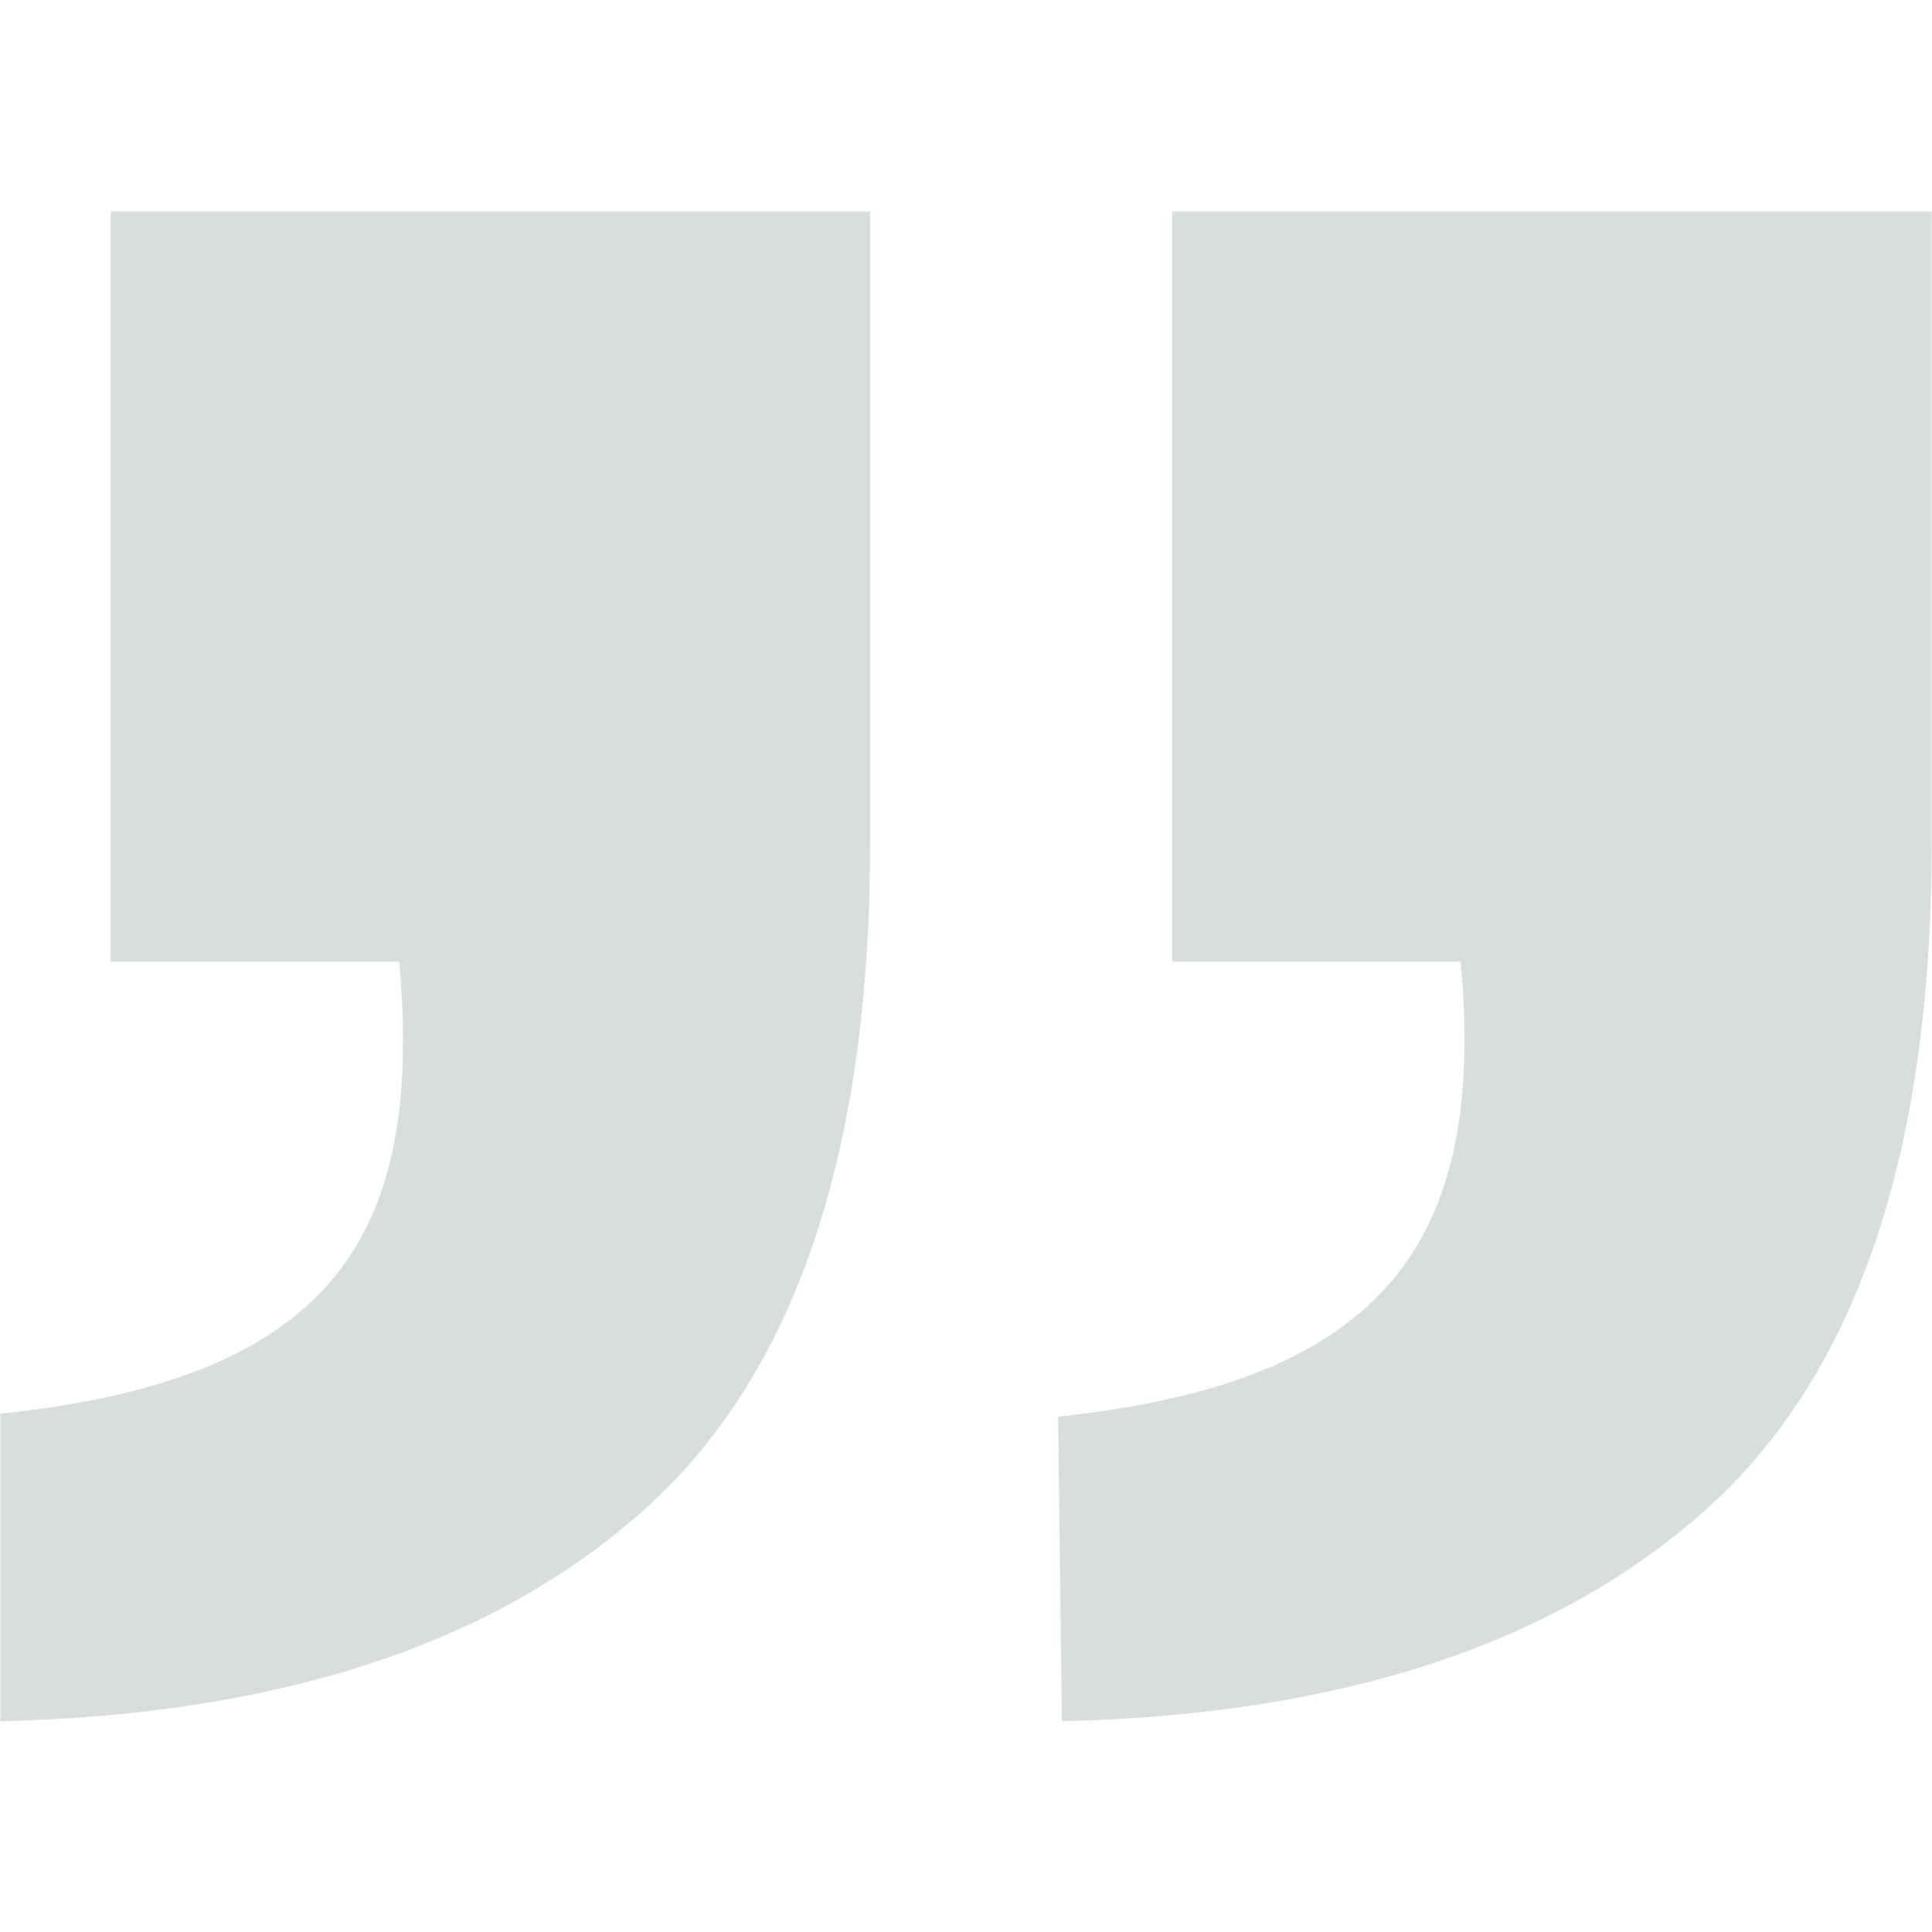
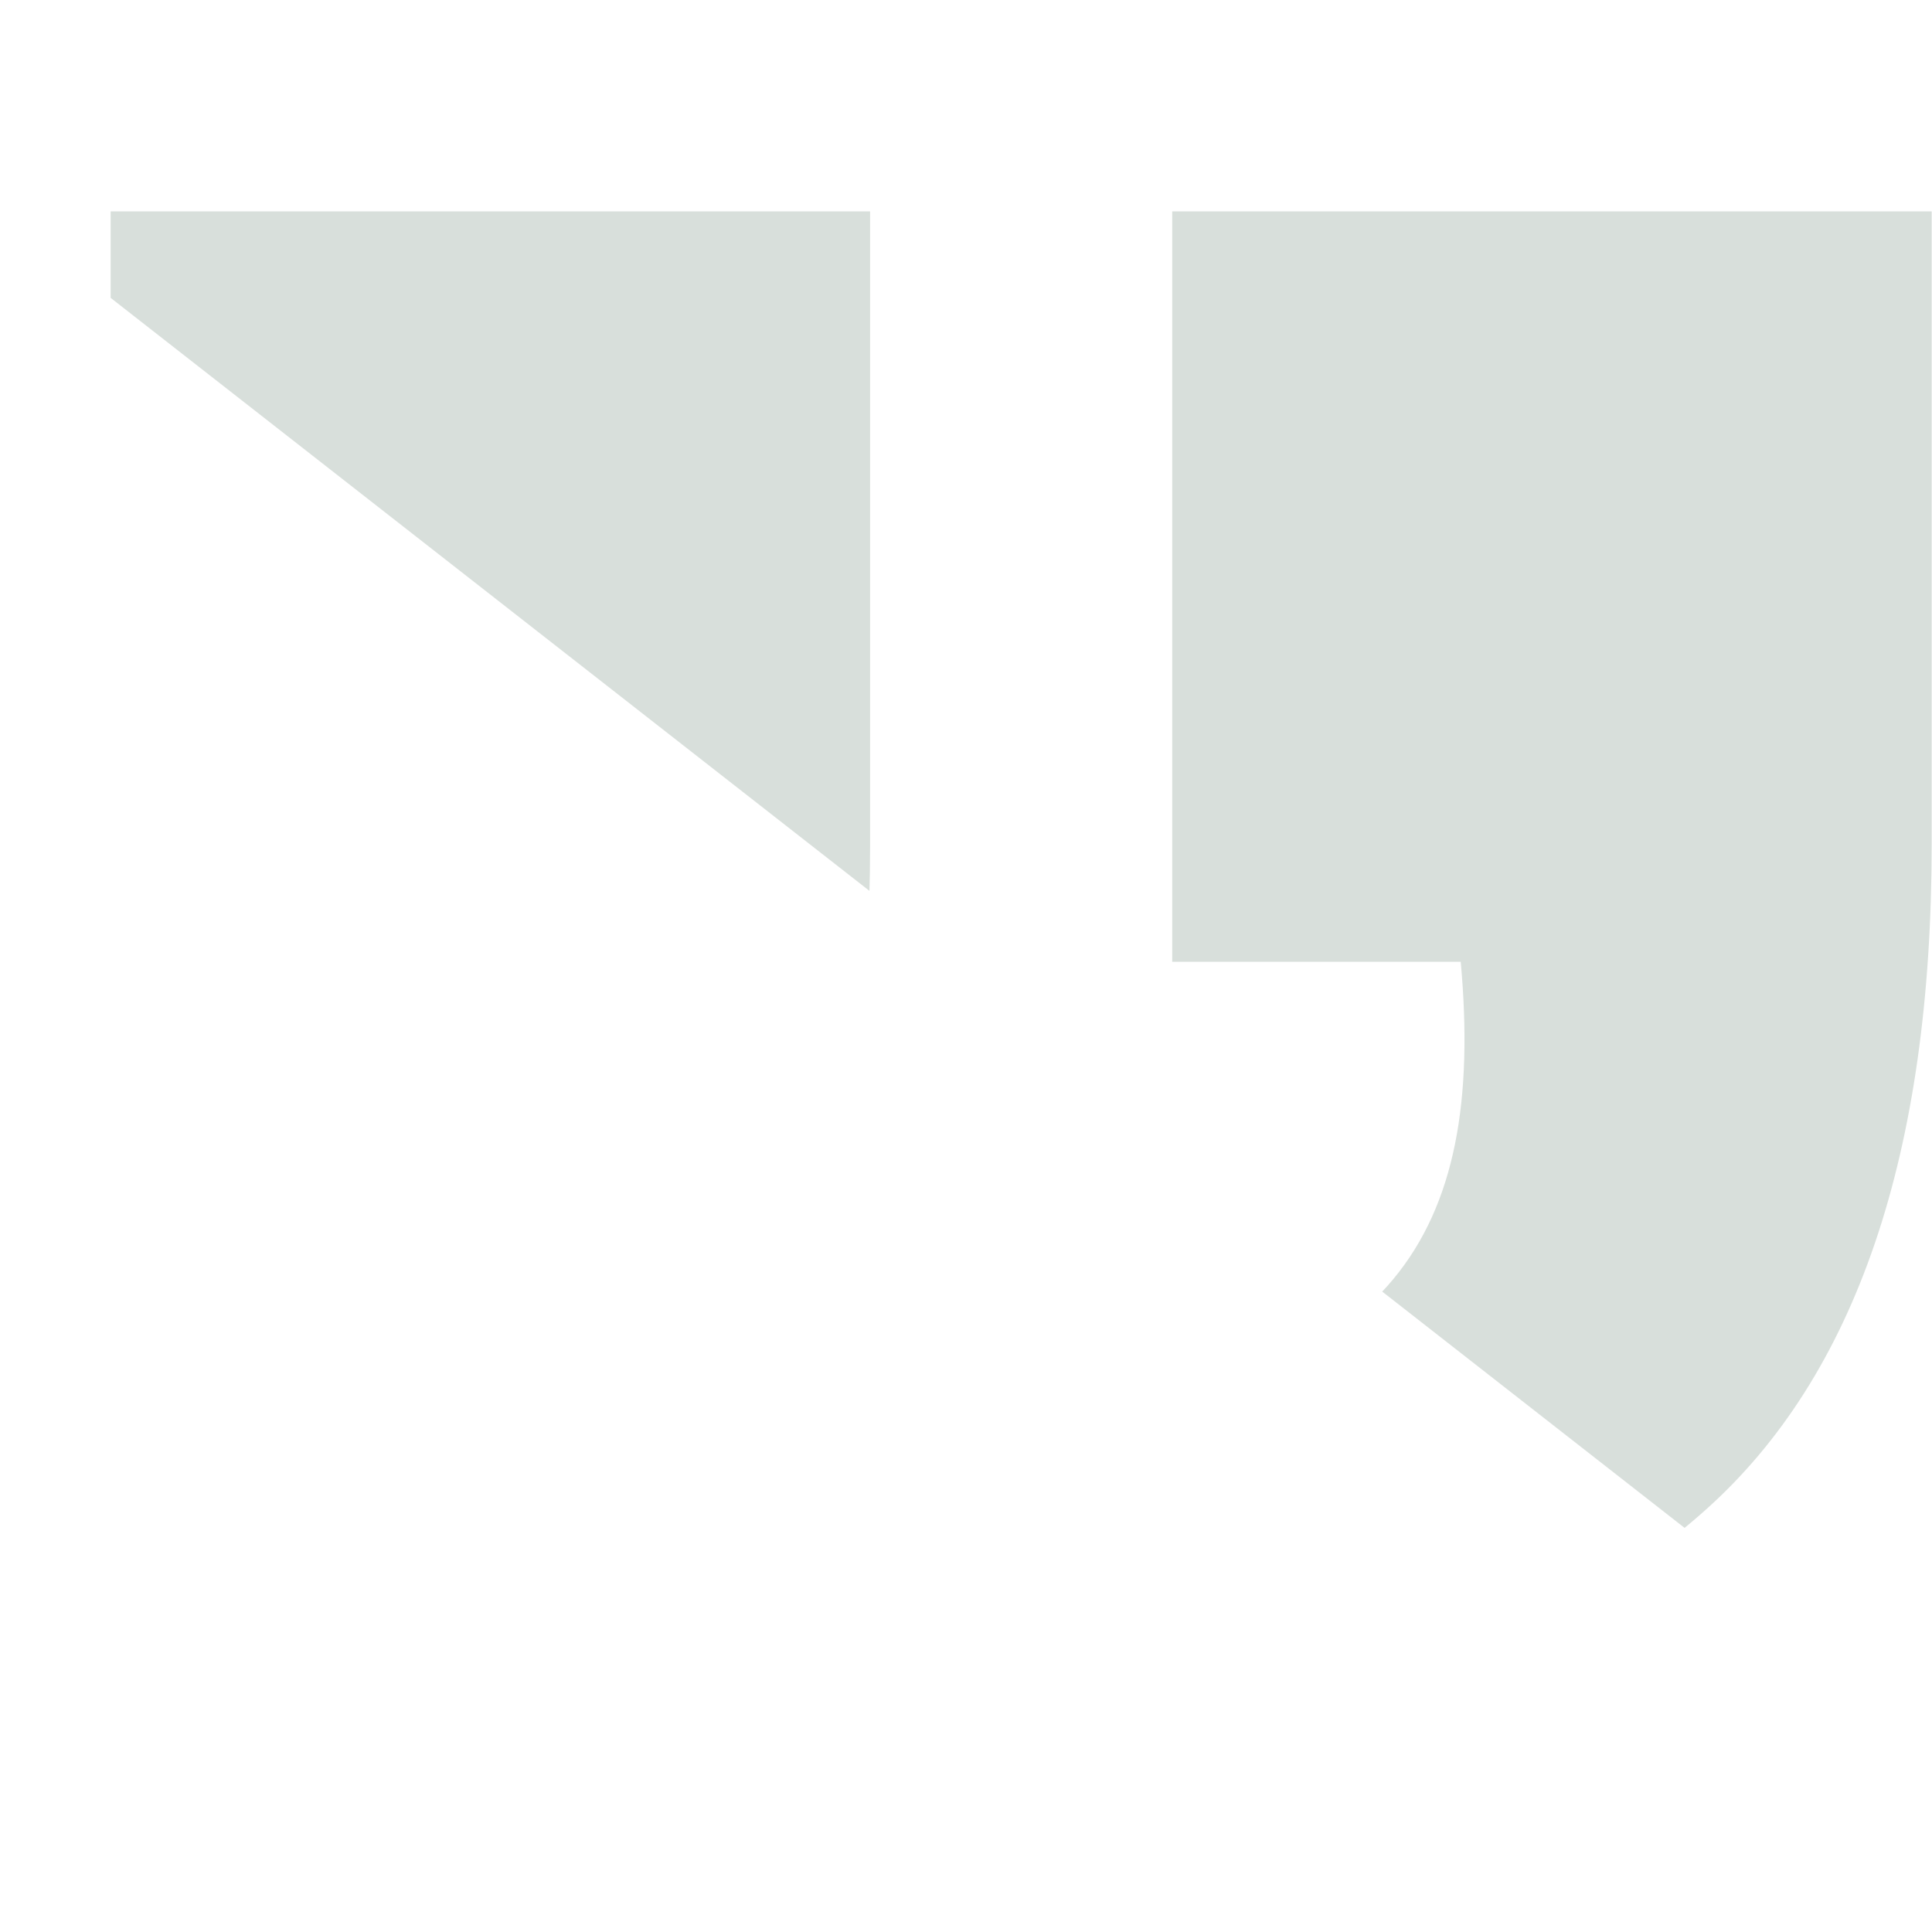
<svg xmlns="http://www.w3.org/2000/svg" width="1080" zoomAndPan="magnify" viewBox="0 0 810 810" height="1080" preserveAspectRatio="xMidYMid meet" version="1.0">
  <defs>
    <clipPath id="3c0b2c7cf5">
-       <path d="M 0 88.633 L 810 88.633 L 810 721.633 L 0 721.633 Z M 0 88.633 " clip-rule="nonzero" />
+       <path d="M 0 88.633 L 810 88.633 L 810 721.633 Z M 0 88.633 " clip-rule="nonzero" />
    </clipPath>
  </defs>
-   <rect x="-81" width="972" fill="#ffffff" y="-81" height="972" fill-opacity="1" />
  <rect x="-81" width="972" fill="#ffffff" y="-81" height="972" fill-opacity="1" />
  <g clip-path="url(#3c0b2c7cf5)">
    <path fill="#d8dfdb" d="M 612.414 403.219 L 491.453 403.219 L 491.453 88.363 L 809.867 88.363 L 809.867 353.77 C 809.867 483.625 778.203 576.656 715.055 633.047 C 651.902 689.438 561.895 718.965 445.203 721.633 L 443.602 593.91 C 582.707 579.324 622.91 518.488 612.414 403.219 Z M 167.348 403.219 L 46.383 403.219 L 46.383 88.363 L 364.797 88.363 L 364.797 353.77 C 364.797 483.625 333.133 576.656 269.984 633.047 C 206.836 689.438 116.828 718.965 0.133 721.633 L 0.133 592.668 C 139.242 578.258 177.84 518.488 167.348 403.219 Z M 167.348 403.219 " fill-opacity="1" fill-rule="nonzero" />
  </g>
</svg>